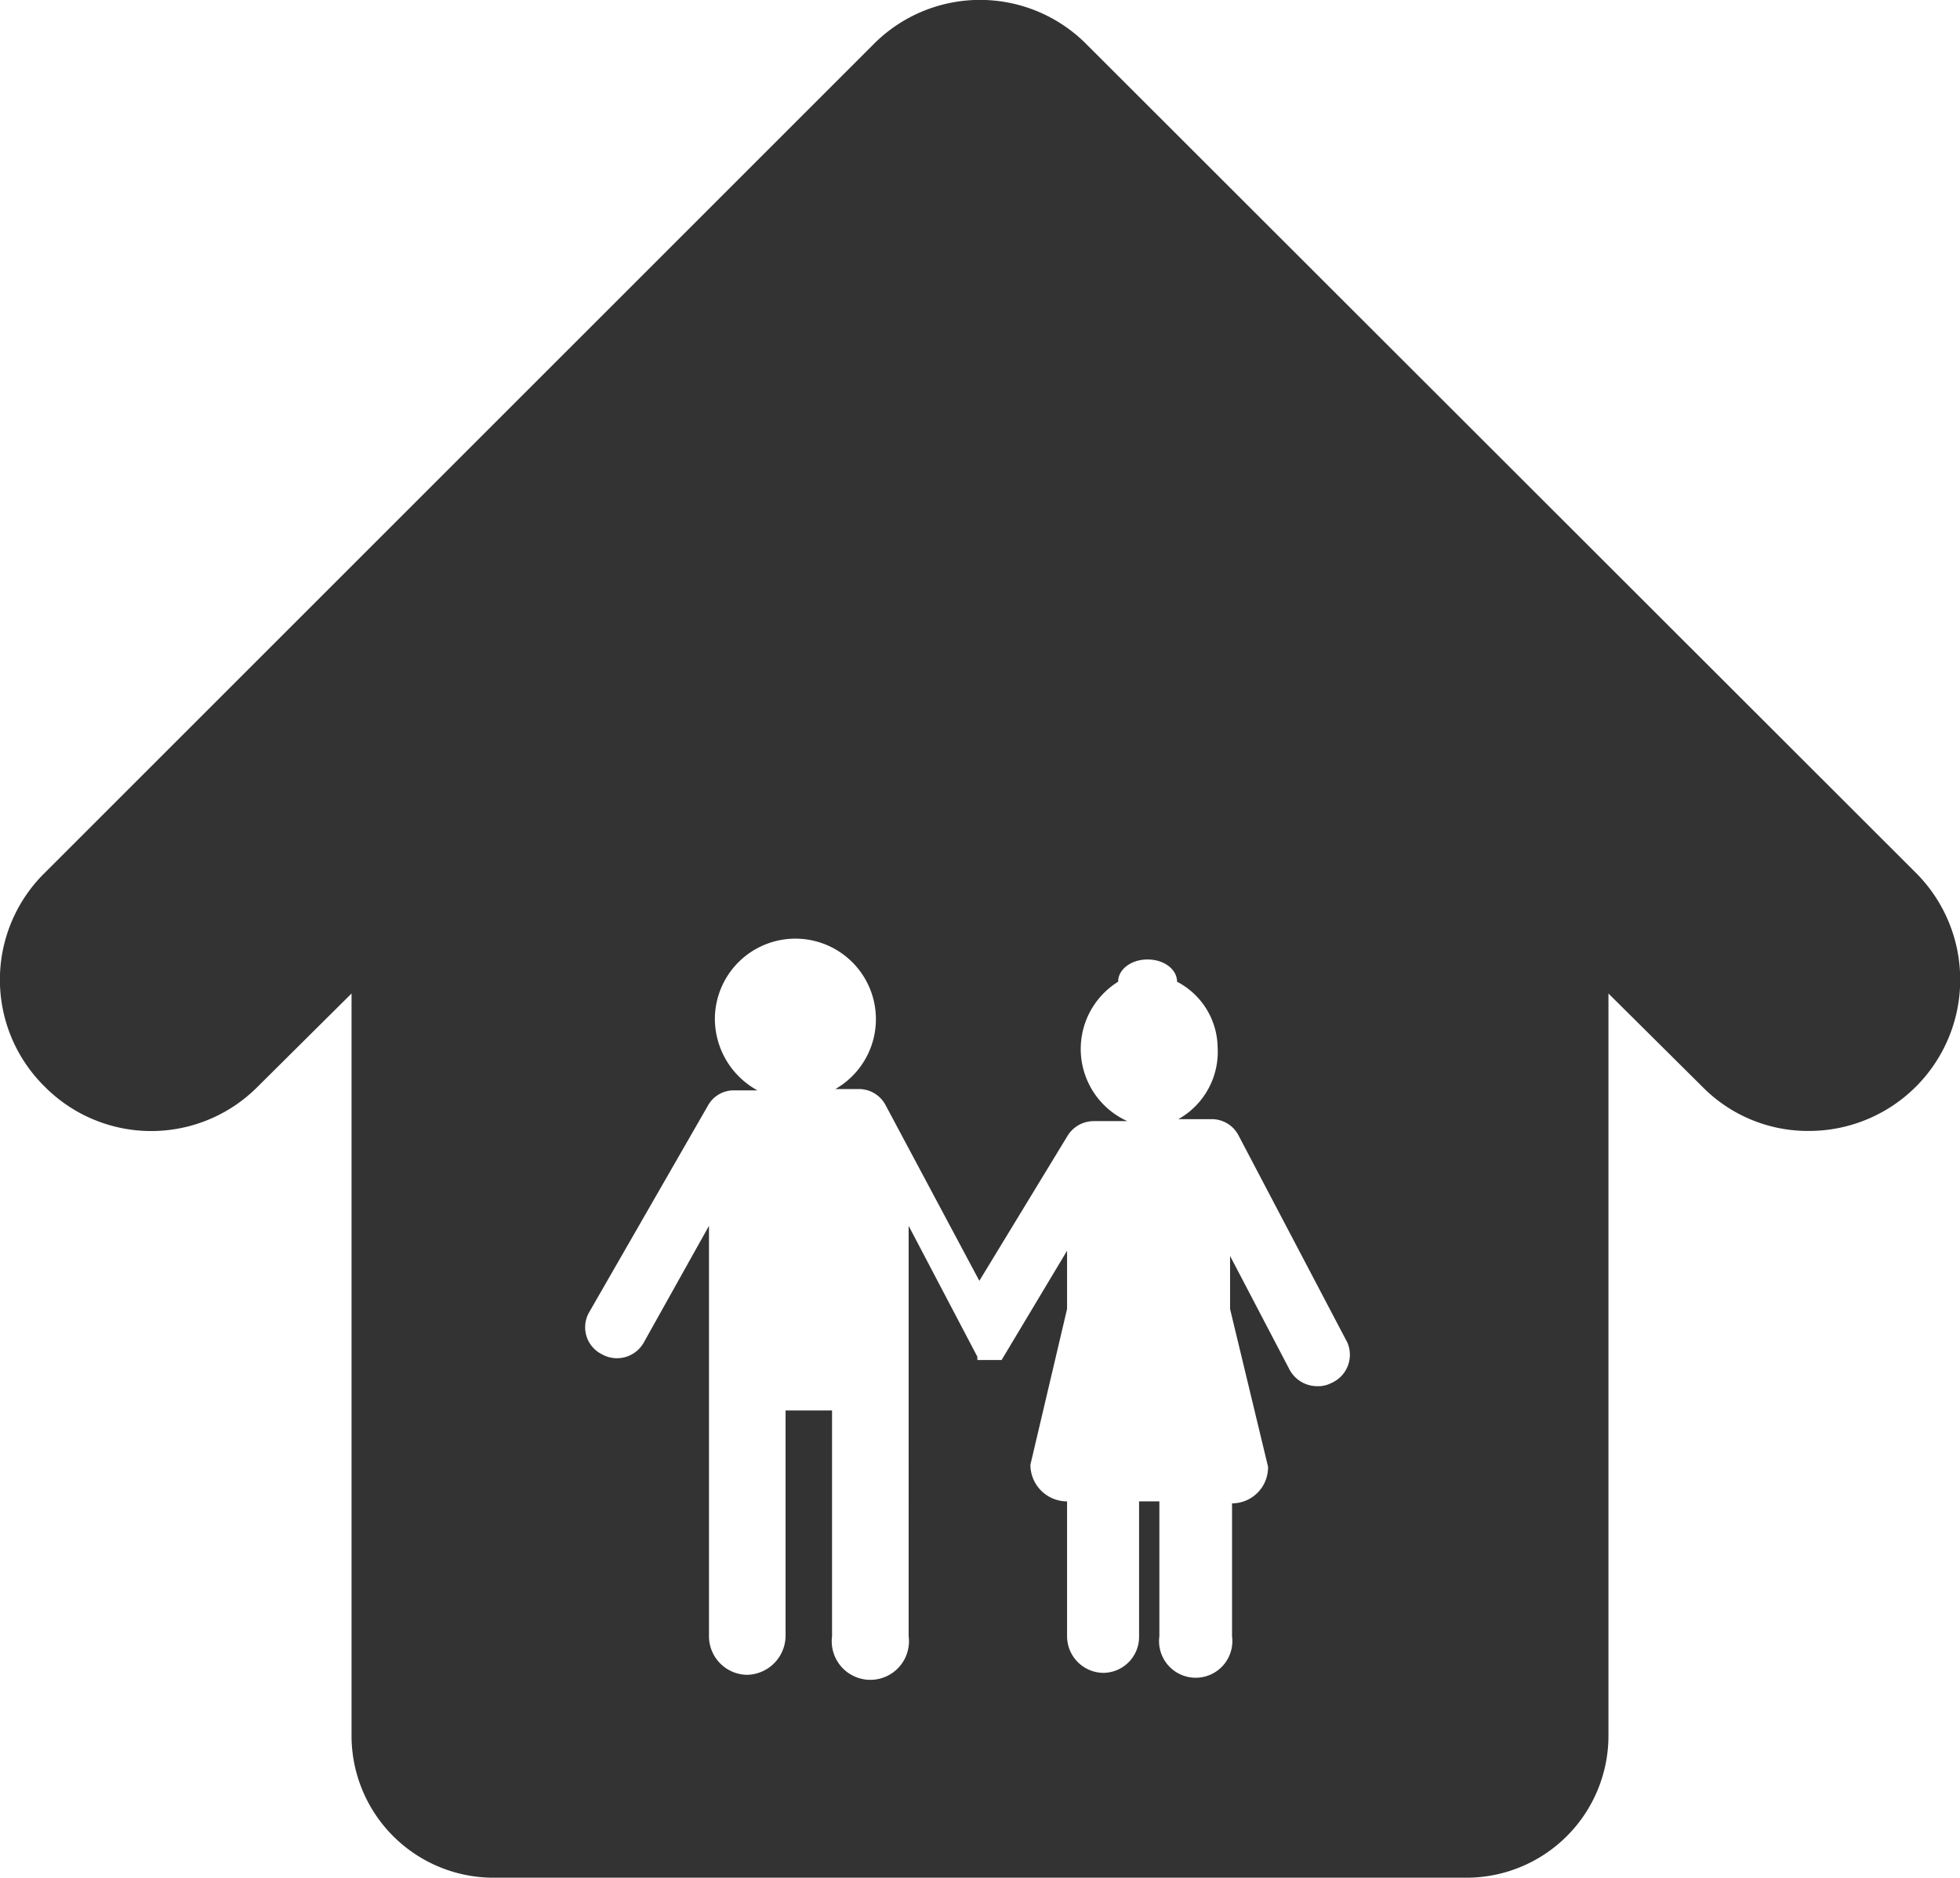
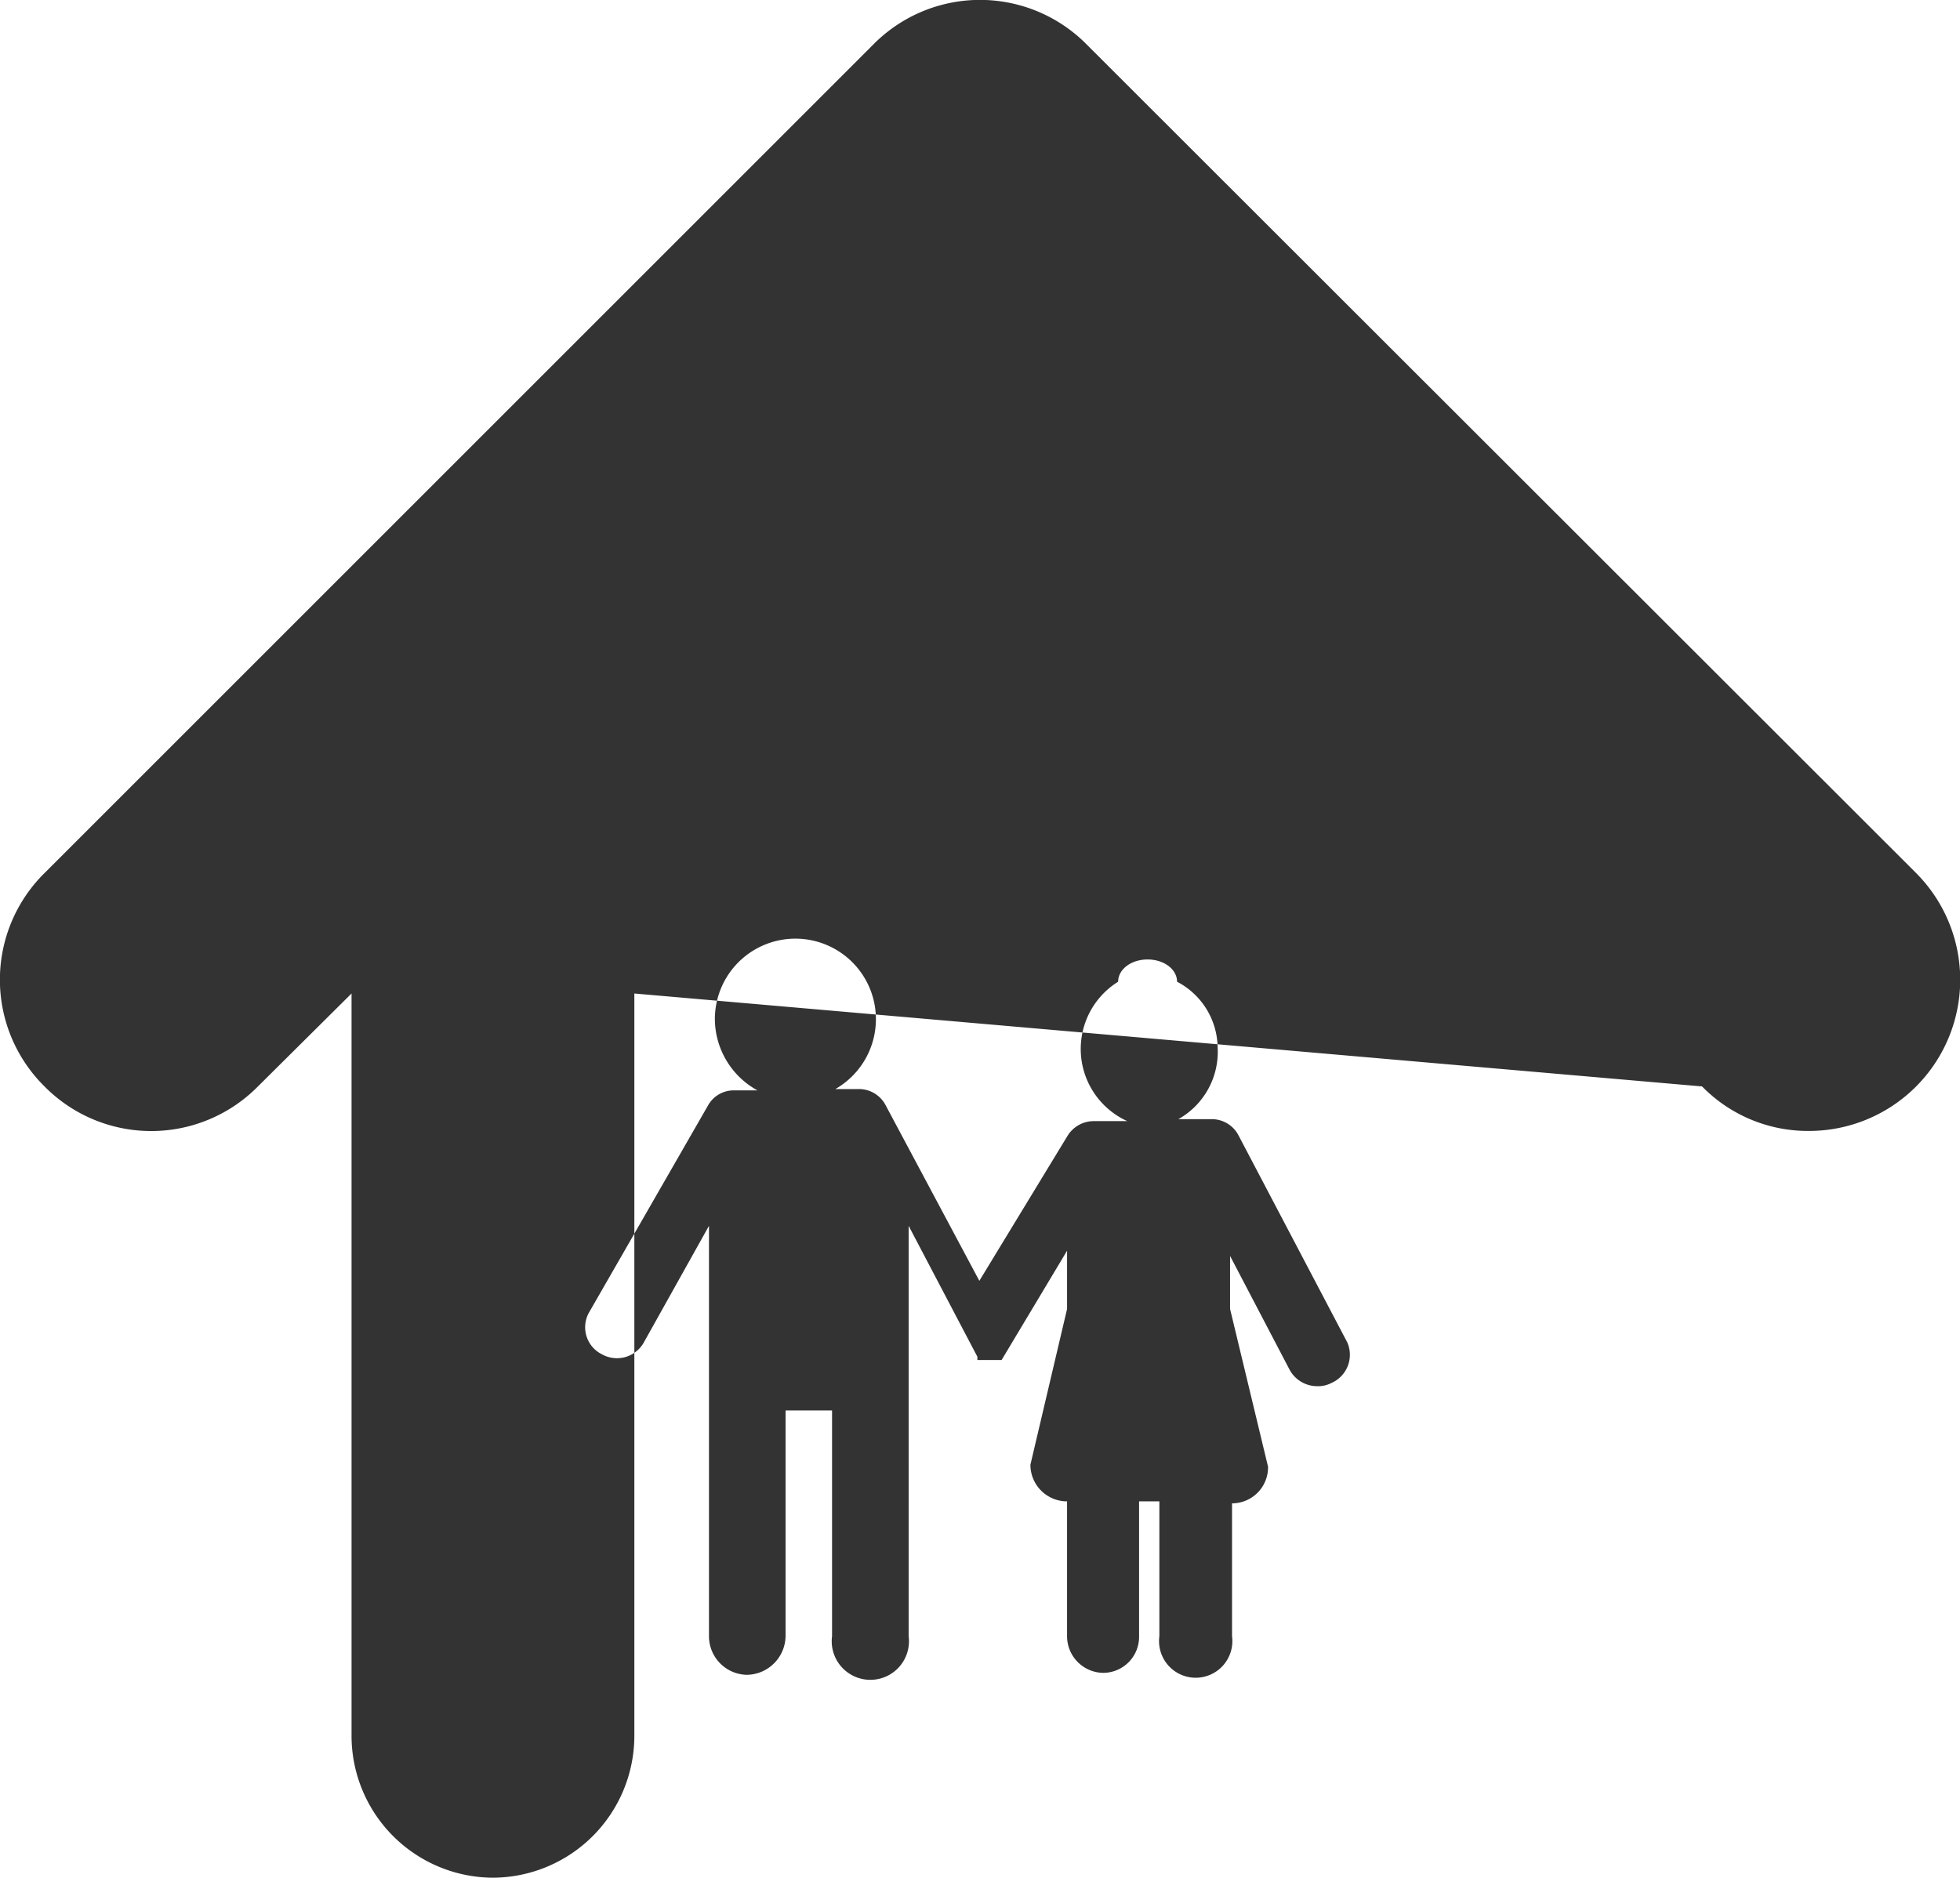
<svg xmlns="http://www.w3.org/2000/svg" viewBox="0 0 29.94 28.69">
  <defs>
    <style>.cls-1{fill:#343333;}</style>
  </defs>
  <g id="Layer_2" data-name="Layer 2">
    <g id="レイヤー_1" data-name="レイヤー 1">
-       <path class="cls-1" d="M3.94,16.6l1.43-1.42V26.52a2.17,2.17,0,0,0,2.16,2.17H22.41a2.17,2.17,0,0,0,2.16-2.17V15.18L26,16.6a2.26,2.26,0,0,0,1.63.68,2.31,2.31,0,0,0,1.64-3.94L16.6.68a2.29,2.29,0,0,0-3.26,0L.68,13.34a2.29,2.29,0,0,0,0,3.26A2.29,2.29,0,0,0,3.94,16.6Zm16.4,4.53a.44.44,0,0,1-.22.05.48.48,0,0,1-.42-.25l-.91-1.74V20l.58,2.41a.55.55,0,0,1-.55.56h0V25a.56.56,0,1,1-1.11,0V22.94H17.4V25a.55.55,0,0,1-.55.56A.56.56,0,0,1,16.3,25V22.94h0a.56.56,0,0,1-.56-.56L16.3,20v-.89l-1,1.67h0l0,0h0l0,0v0h0v0h0l0,0h-.06l0,0h0l0,0h-.31l0,0h0s0,0,0,0h0l0,0v0l0,0h0l0-.05h0l-1.05-2V25a.59.59,0,1,1-1.17,0V21.55H12V25a.6.6,0,0,1-.59.59.59.59,0,0,1-.58-.59V18.73l-1,1.79a.47.47,0,0,1-.64.17A.46.46,0,0,1,9,20.05l1.81-3.15a.45.45,0,0,1,.4-.24h.36a1.25,1.25,0,0,1-.65-1.09,1.23,1.23,0,1,1,1.84,1.07h.35a.46.46,0,0,1,.42.25l1.43,2.68,1.35-2.22a.47.47,0,0,1,.39-.22h.52A1.21,1.21,0,0,1,17.08,15v0c0-.19.2-.34.45-.34s.45.15.45.34v0a1.15,1.15,0,0,1,.62,1A1.18,1.18,0,0,1,18,17.1h.5a.46.46,0,0,1,.42.25l1.66,3.16A.47.47,0,0,1,20.34,21.13Z" />
+       <path class="cls-1" d="M3.94,16.6l1.43-1.42V26.52a2.17,2.17,0,0,0,2.16,2.17a2.17,2.17,0,0,0,2.16-2.17V15.18L26,16.6a2.26,2.26,0,0,0,1.63.68,2.31,2.31,0,0,0,1.64-3.94L16.6.68a2.29,2.29,0,0,0-3.26,0L.68,13.34a2.29,2.29,0,0,0,0,3.26A2.29,2.29,0,0,0,3.94,16.6Zm16.4,4.53a.44.44,0,0,1-.22.05.48.48,0,0,1-.42-.25l-.91-1.74V20l.58,2.41a.55.55,0,0,1-.55.56h0V25a.56.56,0,1,1-1.11,0V22.94H17.4V25a.55.55,0,0,1-.55.56A.56.56,0,0,1,16.3,25V22.94h0a.56.56,0,0,1-.56-.56L16.3,20v-.89l-1,1.67h0l0,0h0l0,0v0h0v0h0l0,0h-.06l0,0h0l0,0h-.31l0,0h0s0,0,0,0h0l0,0v0l0,0h0l0-.05h0l-1.05-2V25a.59.59,0,1,1-1.17,0V21.55H12V25a.6.6,0,0,1-.59.59.59.59,0,0,1-.58-.59V18.73l-1,1.79a.47.47,0,0,1-.64.17A.46.46,0,0,1,9,20.05l1.81-3.15a.45.45,0,0,1,.4-.24h.36a1.25,1.25,0,0,1-.65-1.09,1.23,1.23,0,1,1,1.84,1.07h.35a.46.46,0,0,1,.42.25l1.43,2.68,1.35-2.22a.47.47,0,0,1,.39-.22h.52A1.21,1.21,0,0,1,17.08,15v0c0-.19.2-.34.45-.34s.45.15.45.34v0a1.15,1.15,0,0,1,.62,1A1.18,1.18,0,0,1,18,17.1h.5a.46.46,0,0,1,.42.25l1.66,3.16A.47.47,0,0,1,20.34,21.13Z" />
    </g>
  </g>
</svg>